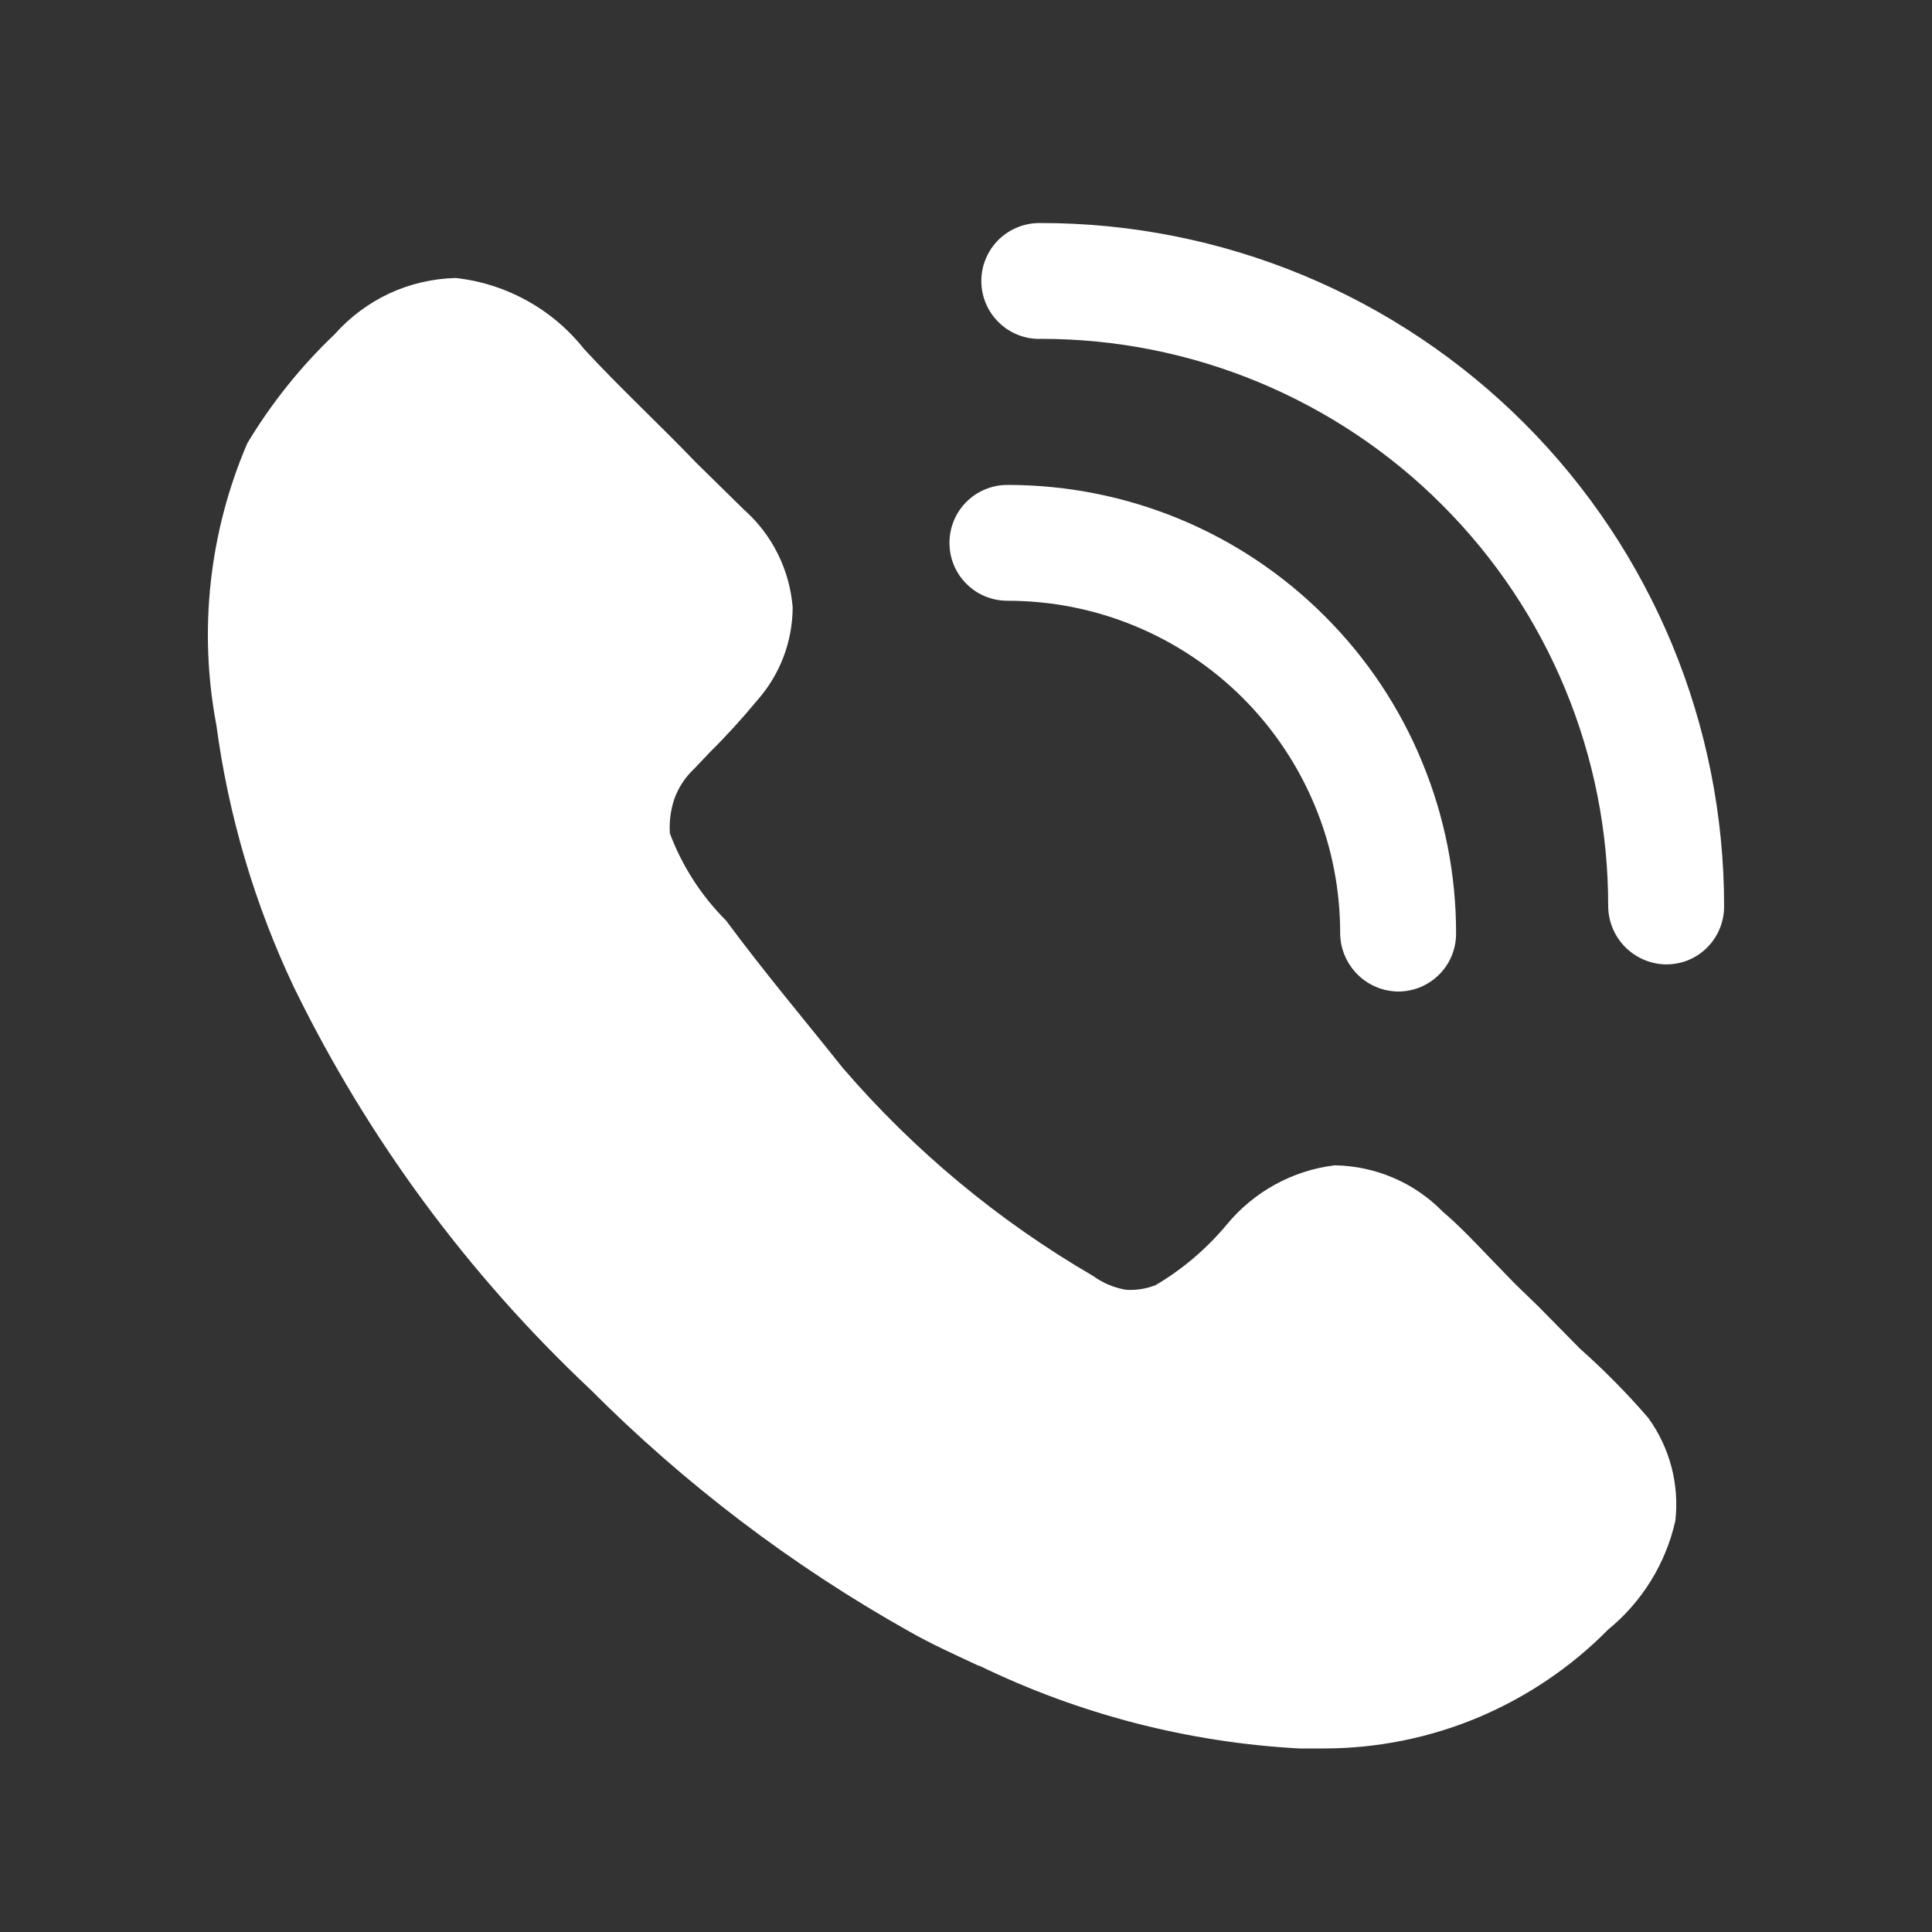
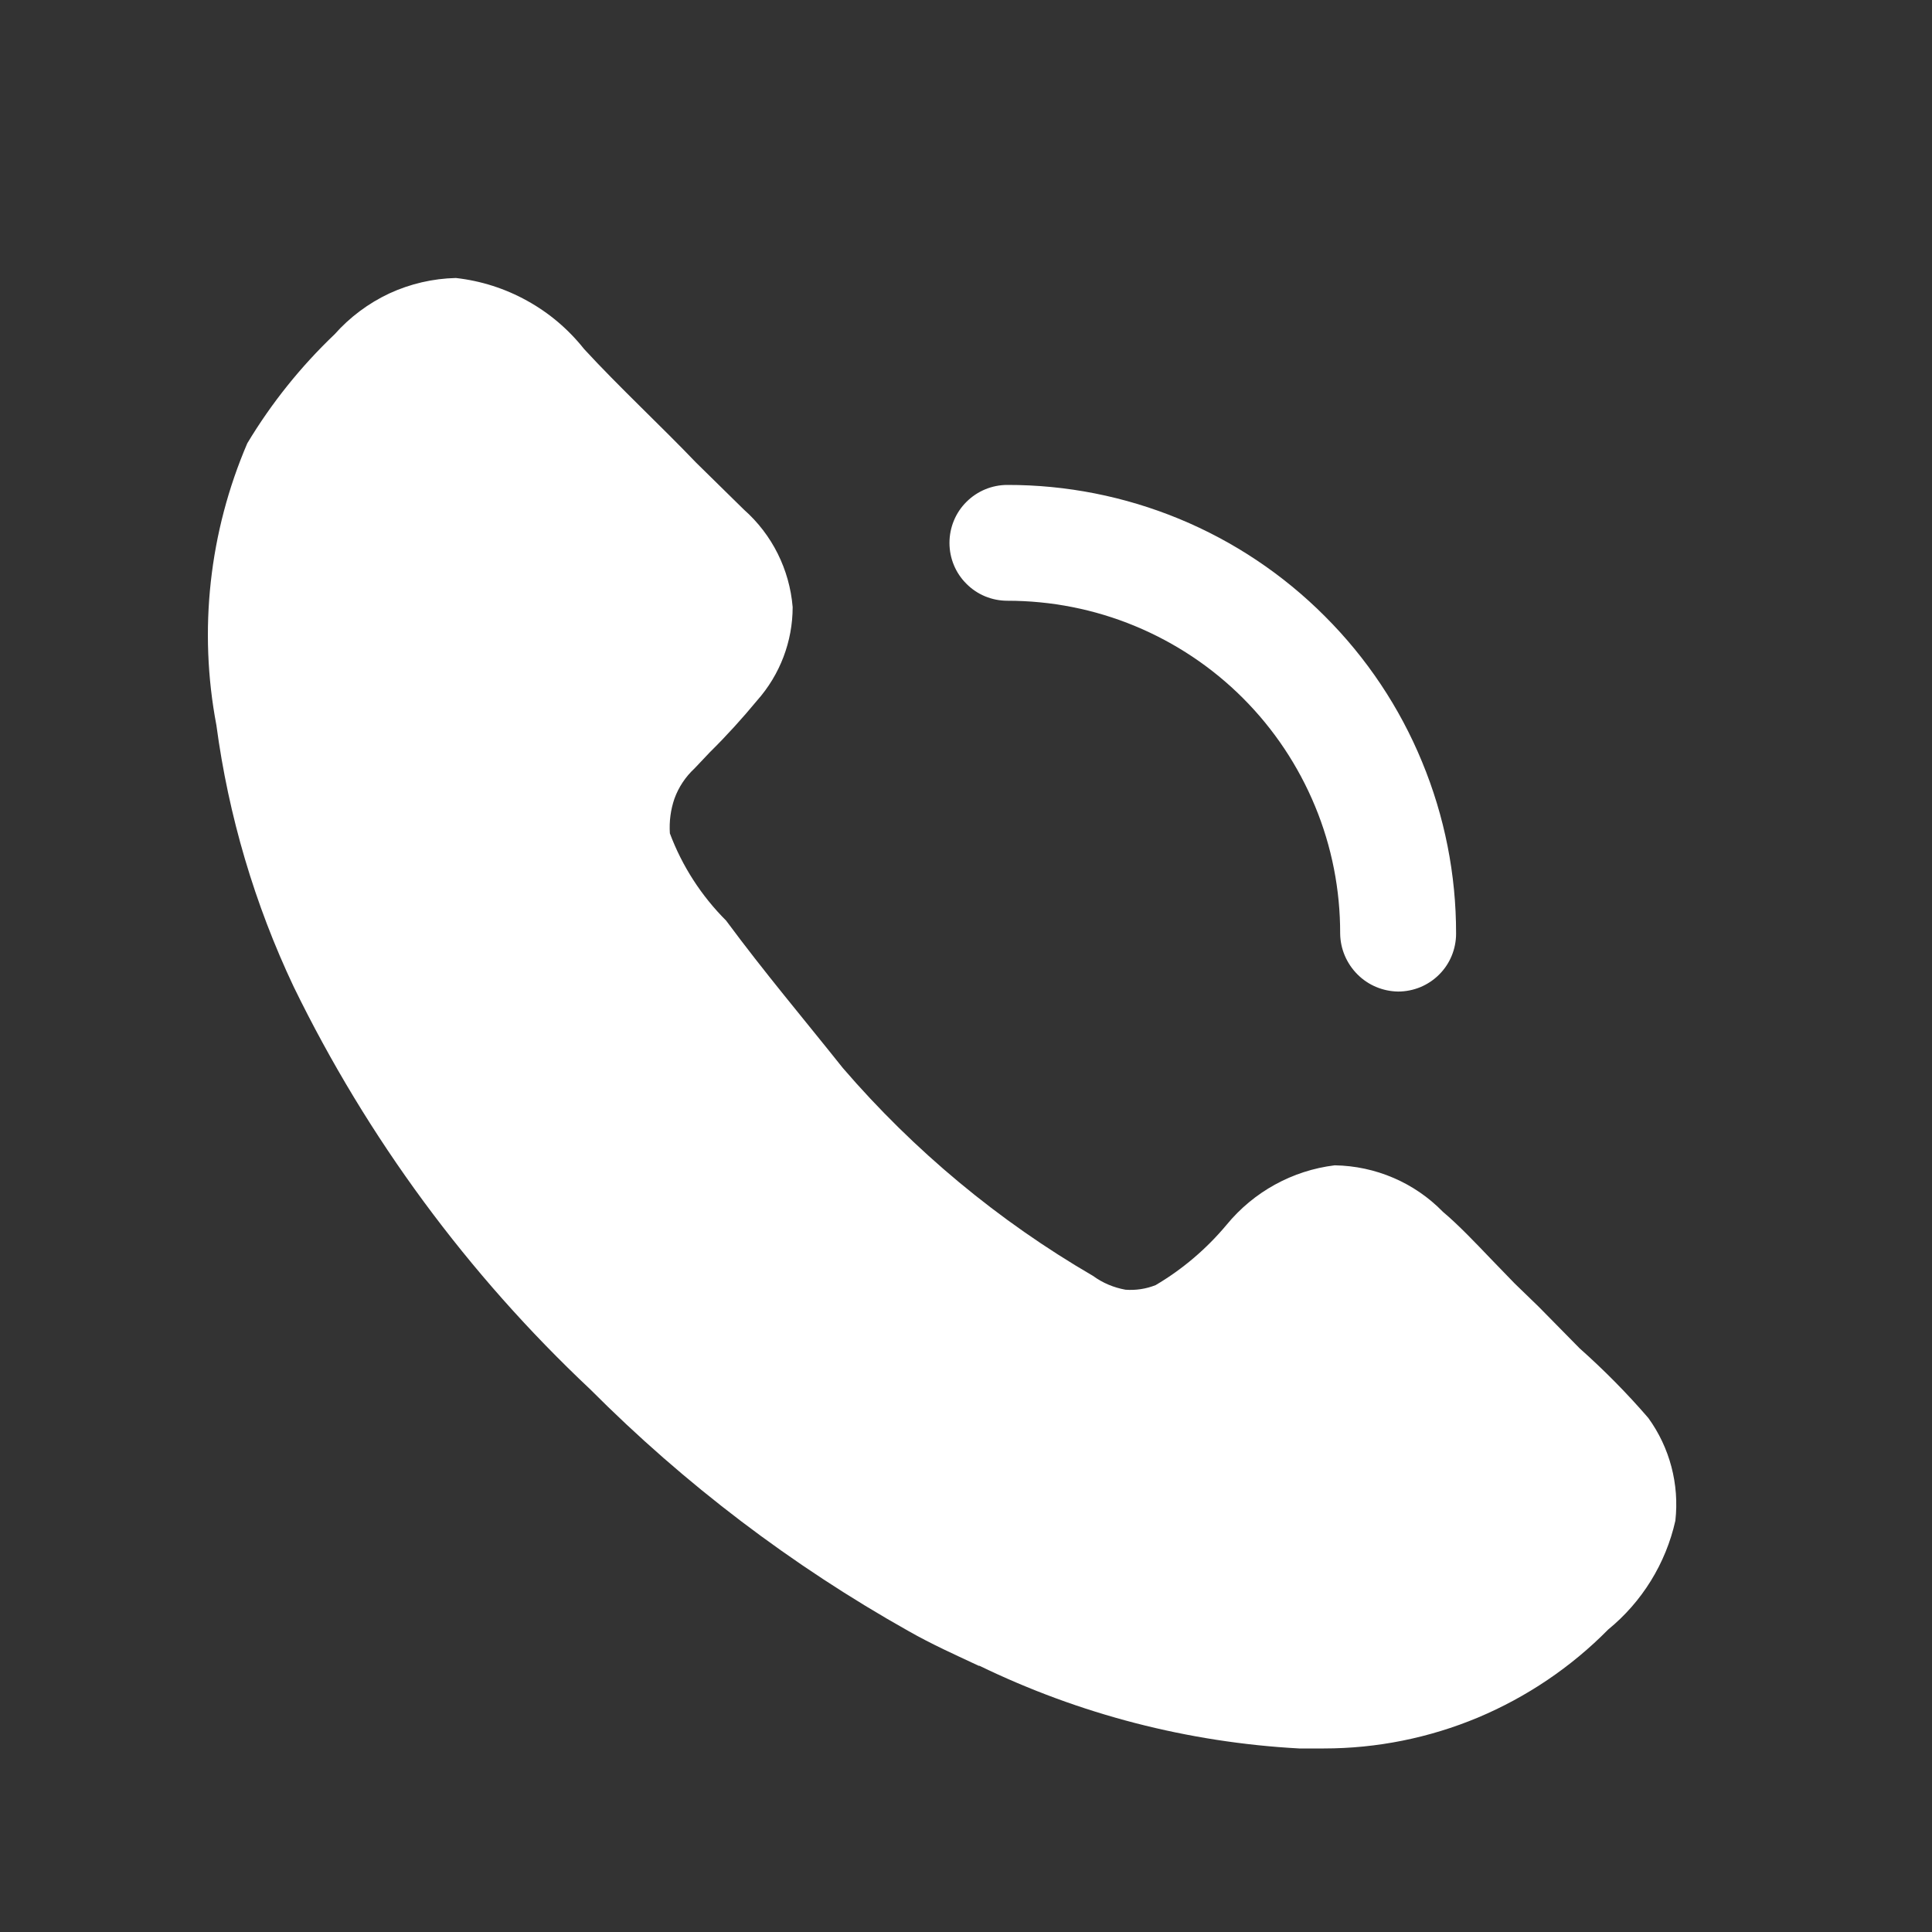
<svg xmlns="http://www.w3.org/2000/svg" width="18" height="18" viewBox="0 0 18 18" fill="none">
  <rect x="0" y="0" width="18" height="18" fill="#333333" stroke="none" />
  <path d="M15.609 14.168C15.52 14.566 15.299 14.924 14.983 15.182C14.637 15.533 14.224 15.811 13.77 16.002C13.315 16.192 12.828 16.29 12.335 16.29H12.105C11.07 16.234 10.058 15.972 9.126 15.52H9.119C8.903 15.419 8.68 15.319 8.464 15.196C7.377 14.585 6.379 13.827 5.499 12.944C4.359 11.872 3.423 10.602 2.737 9.195C2.372 8.424 2.129 7.601 2.016 6.756C1.848 5.872 1.949 4.957 2.304 4.13C2.528 3.757 2.802 3.415 3.117 3.115C3.259 2.955 3.433 2.825 3.627 2.734C3.822 2.644 4.033 2.595 4.247 2.59C4.48 2.616 4.706 2.688 4.911 2.802C5.116 2.915 5.296 3.068 5.442 3.252C5.766 3.604 6.161 3.971 6.485 4.31L6.932 4.749C7.194 4.981 7.356 5.306 7.385 5.656C7.385 5.976 7.267 6.286 7.054 6.526C6.915 6.694 6.769 6.855 6.614 7.008L6.471 7.159C6.387 7.237 6.323 7.333 6.284 7.44C6.248 7.544 6.234 7.654 6.241 7.764C6.355 8.069 6.534 8.346 6.765 8.577C7.126 9.065 7.486 9.49 7.853 9.951C8.516 10.721 9.304 11.376 10.183 11.887C10.273 11.953 10.376 11.996 10.486 12.016C10.581 12.023 10.677 12.009 10.767 11.973C11.018 11.825 11.241 11.635 11.428 11.411C11.68 11.104 12.041 10.905 12.435 10.857C12.815 10.863 13.178 11.018 13.443 11.29C13.587 11.411 13.745 11.577 13.897 11.736L14.112 11.958L14.335 12.174L14.717 12.562C14.944 12.764 15.158 12.98 15.357 13.211C15.557 13.487 15.647 13.829 15.609 14.168ZM13.026 9.238C12.884 9.236 12.747 9.179 12.647 9.078C12.546 8.977 12.488 8.841 12.486 8.699C12.487 8.291 12.408 7.887 12.252 7.511C12.096 7.134 11.868 6.792 11.58 6.504C11.292 6.216 10.95 5.988 10.573 5.832C10.196 5.676 9.793 5.597 9.385 5.597C9.242 5.597 9.105 5.541 9.004 5.439C8.902 5.338 8.846 5.201 8.846 5.058C8.846 4.915 8.902 4.777 9.004 4.676C9.105 4.575 9.242 4.518 9.385 4.518C9.935 4.517 10.479 4.625 10.986 4.834C11.494 5.044 11.955 5.352 12.343 5.741C12.732 6.129 13.04 6.59 13.249 7.098C13.459 7.605 13.567 8.149 13.566 8.699C13.566 8.769 13.552 8.84 13.525 8.905C13.498 8.971 13.458 9.03 13.408 9.08C13.358 9.13 13.298 9.17 13.233 9.197C13.167 9.224 13.097 9.238 13.026 9.238Z" fill="white" />
-   <path d="M15.523 8.985C15.381 8.984 15.245 8.926 15.144 8.826C15.043 8.725 14.985 8.589 14.983 8.446C14.985 7.752 14.849 7.065 14.584 6.423C14.319 5.781 13.93 5.198 13.439 4.707C12.949 4.215 12.366 3.826 11.725 3.56C11.084 3.294 10.396 3.157 9.702 3.157C9.63 3.16 9.557 3.148 9.49 3.122C9.422 3.096 9.36 3.057 9.308 3.006C9.256 2.956 9.214 2.896 9.186 2.829C9.157 2.762 9.143 2.69 9.143 2.618C9.143 2.545 9.157 2.474 9.186 2.407C9.214 2.34 9.256 2.28 9.308 2.229C9.36 2.179 9.422 2.14 9.49 2.114C9.557 2.088 9.63 2.076 9.702 2.078C10.538 2.078 11.366 2.243 12.138 2.563C12.91 2.883 13.611 3.353 14.202 3.944C14.793 4.535 15.261 5.237 15.581 6.01C15.9 6.783 16.064 7.61 16.063 8.446C16.063 8.517 16.049 8.587 16.022 8.653C15.995 8.718 15.955 8.778 15.905 8.828C15.855 8.878 15.795 8.918 15.73 8.945C15.664 8.972 15.594 8.985 15.523 8.985Z" fill="white" />
</svg>